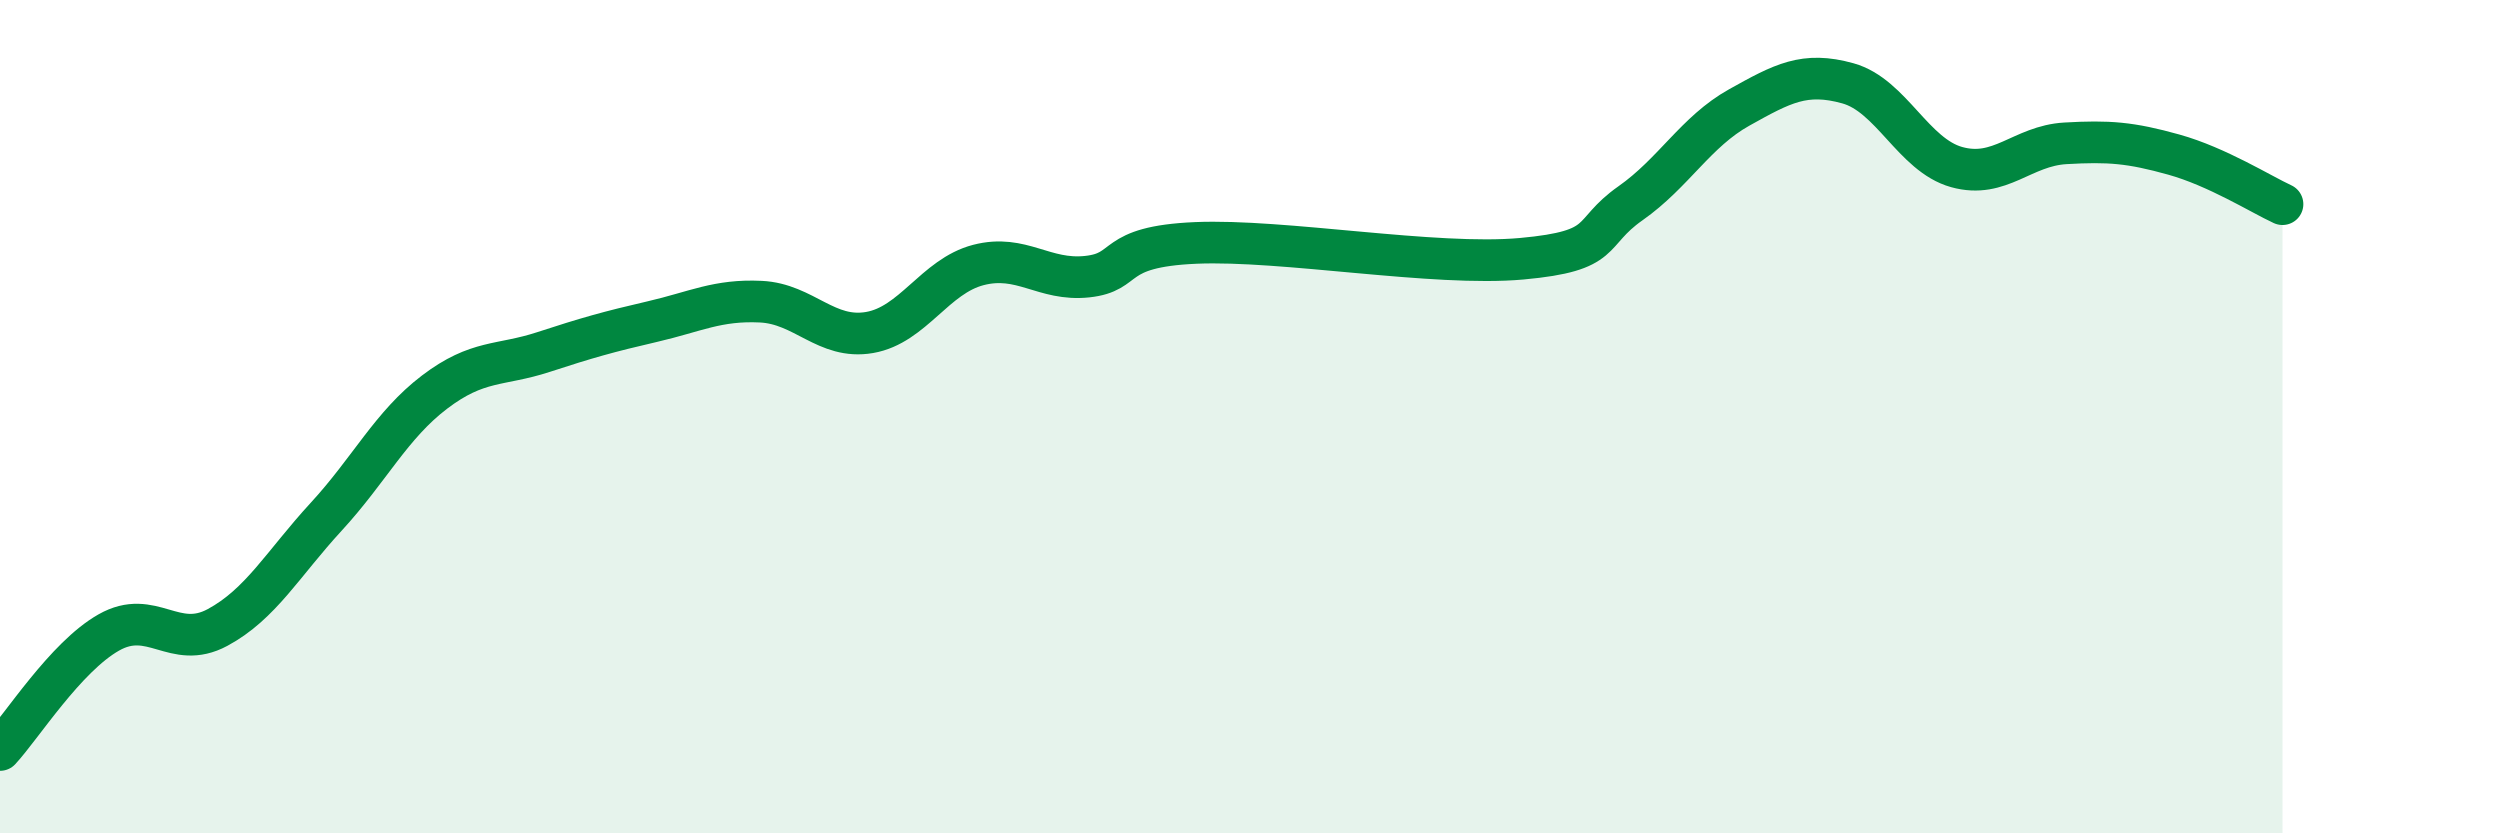
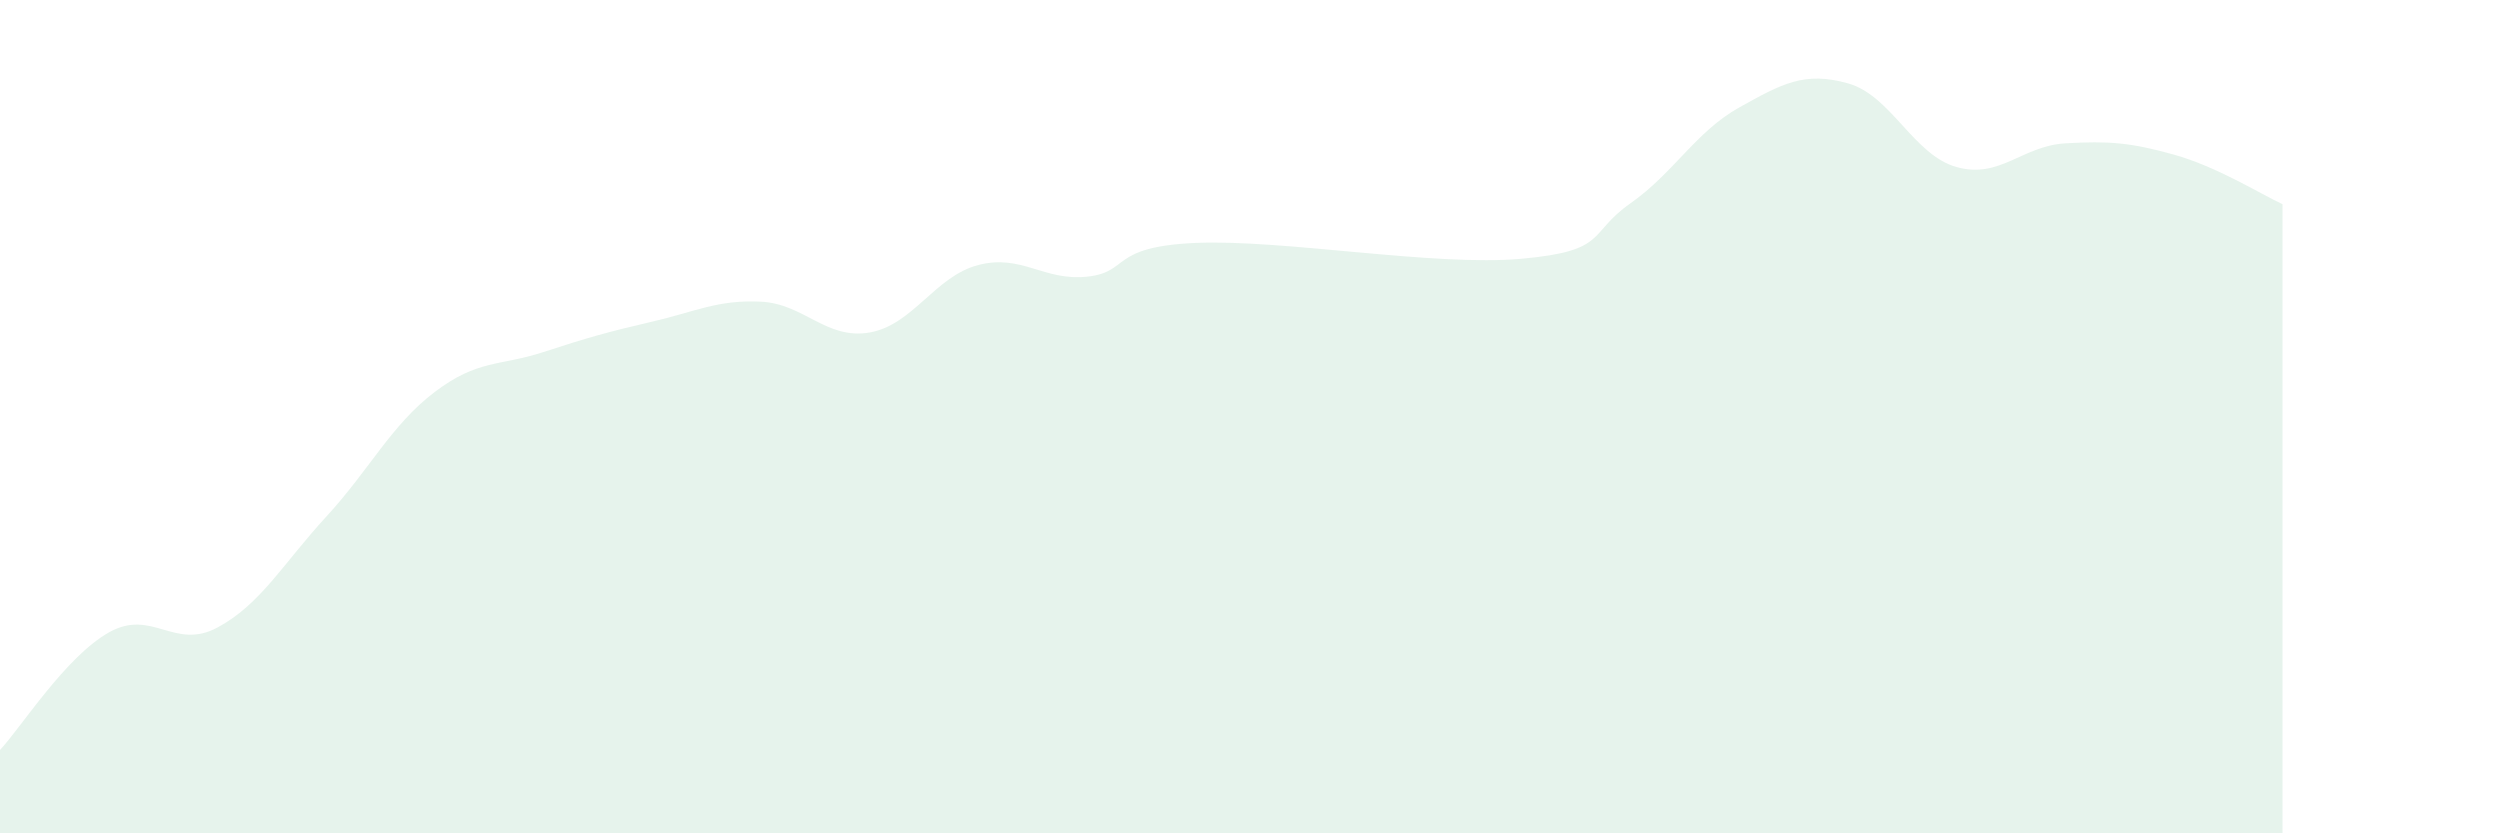
<svg xmlns="http://www.w3.org/2000/svg" width="60" height="20" viewBox="0 0 60 20">
  <path d="M 0,18 C 0.52,17.44 1.57,15.77 2.61,15.18 C 3.65,14.59 4.18,15.62 5.22,15.06 C 6.26,14.5 6.79,13.53 7.83,12.4 C 8.87,11.27 9.39,10.2 10.43,9.41 C 11.47,8.62 12,8.79 13.04,8.45 C 14.08,8.11 14.61,7.96 15.65,7.72 C 16.69,7.48 17.22,7.19 18.26,7.24 C 19.3,7.29 19.83,8.16 20.87,7.98 C 21.91,7.8 22.44,6.63 23.48,6.36 C 24.52,6.09 25.05,6.75 26.09,6.64 C 27.13,6.53 26.61,5.92 28.7,5.83 C 30.79,5.74 34.43,6.4 36.52,6.21 C 38.61,6.02 38.09,5.61 39.13,4.88 C 40.17,4.15 40.7,3.16 41.74,2.58 C 42.78,2 43.31,1.71 44.35,2 C 45.39,2.29 45.92,3.72 46.96,4.01 C 48,4.3 48.53,3.5 49.57,3.44 C 50.61,3.38 51.13,3.42 52.17,3.71 C 53.21,4 54.26,4.66 54.78,4.9L54.78 20L0 20Z" fill="#008740" opacity="0.1" stroke-linecap="round" stroke-linejoin="round" />
-   <path d="M 0,18 C 0.52,17.44 1.57,15.77 2.61,15.18 C 3.65,14.59 4.18,15.62 5.22,15.06 C 6.26,14.5 6.79,13.53 7.83,12.4 C 8.87,11.27 9.39,10.2 10.43,9.41 C 11.47,8.62 12,8.79 13.04,8.45 C 14.08,8.11 14.61,7.96 15.65,7.72 C 16.69,7.48 17.22,7.19 18.26,7.24 C 19.3,7.29 19.83,8.16 20.87,7.98 C 21.91,7.8 22.44,6.63 23.48,6.36 C 24.52,6.09 25.05,6.75 26.09,6.64 C 27.13,6.53 26.61,5.92 28.7,5.83 C 30.79,5.74 34.43,6.4 36.52,6.21 C 38.61,6.02 38.09,5.61 39.13,4.88 C 40.17,4.15 40.7,3.16 41.74,2.58 C 42.78,2 43.31,1.71 44.35,2 C 45.39,2.29 45.92,3.72 46.96,4.01 C 48,4.3 48.53,3.5 49.57,3.44 C 50.61,3.38 51.13,3.42 52.17,3.71 C 53.21,4 54.26,4.66 54.78,4.9" stroke="#008740" stroke-width="1" fill="none" stroke-linecap="round" stroke-linejoin="round" />
</svg>